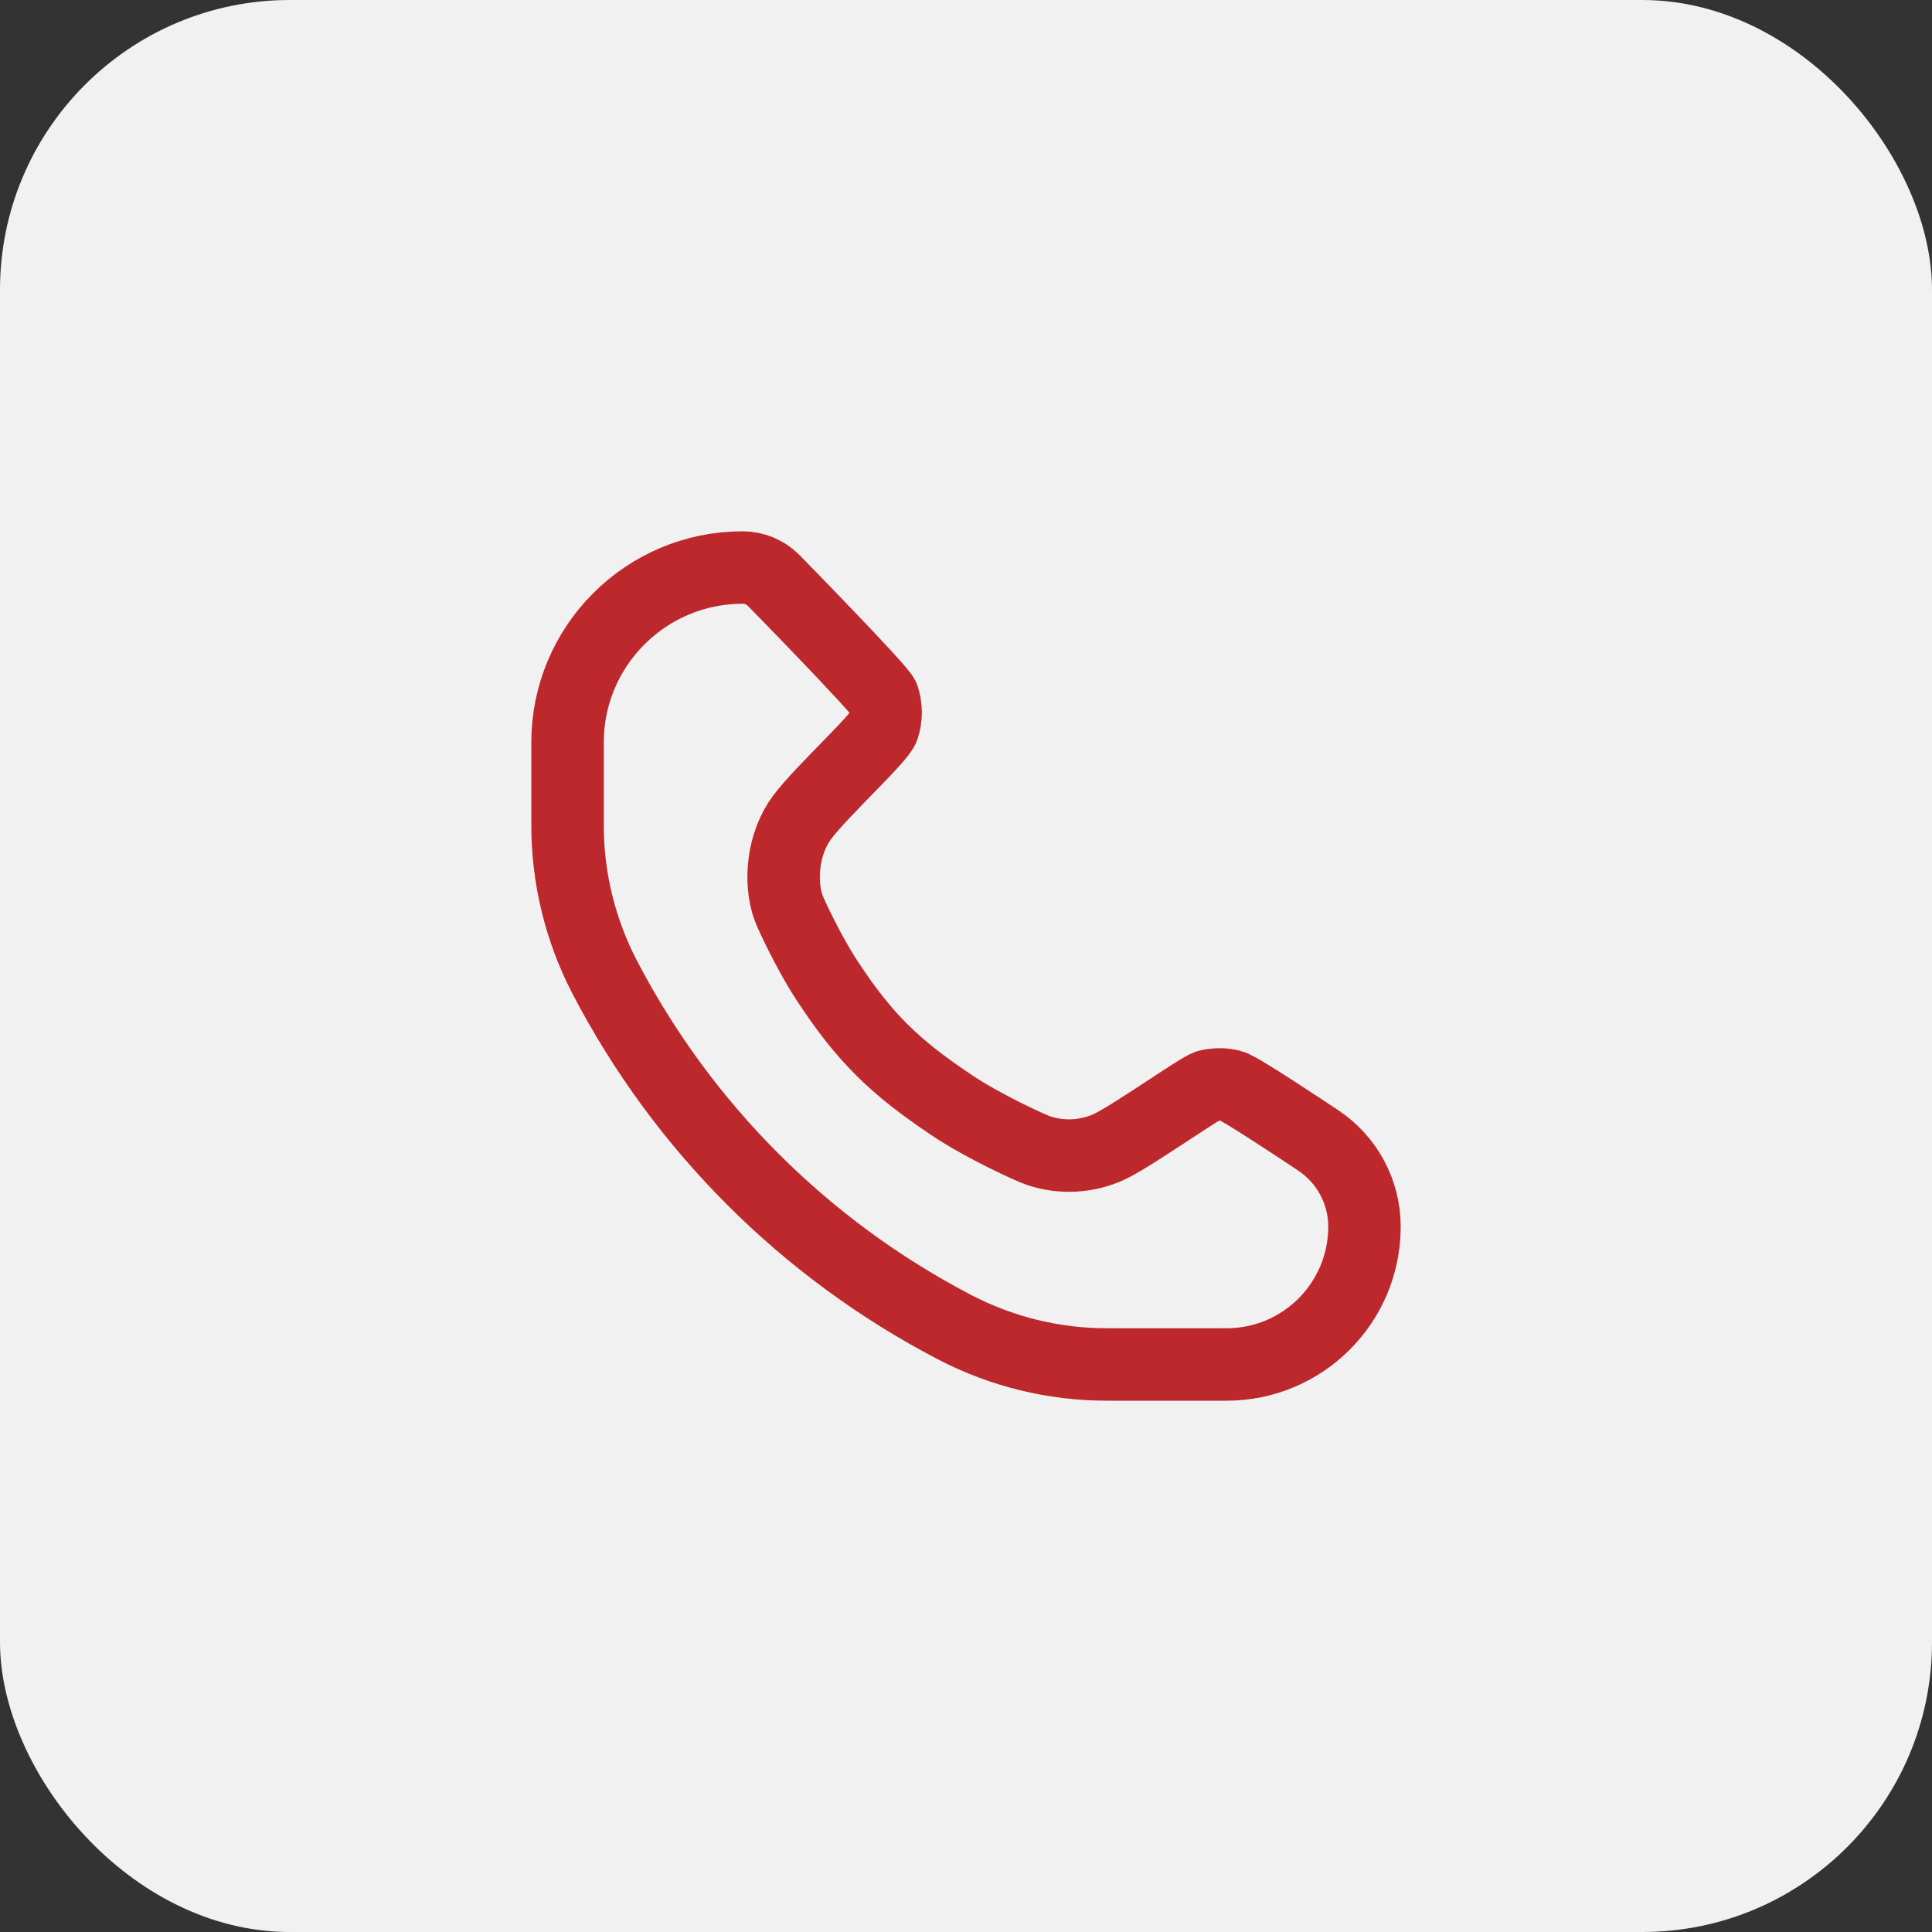
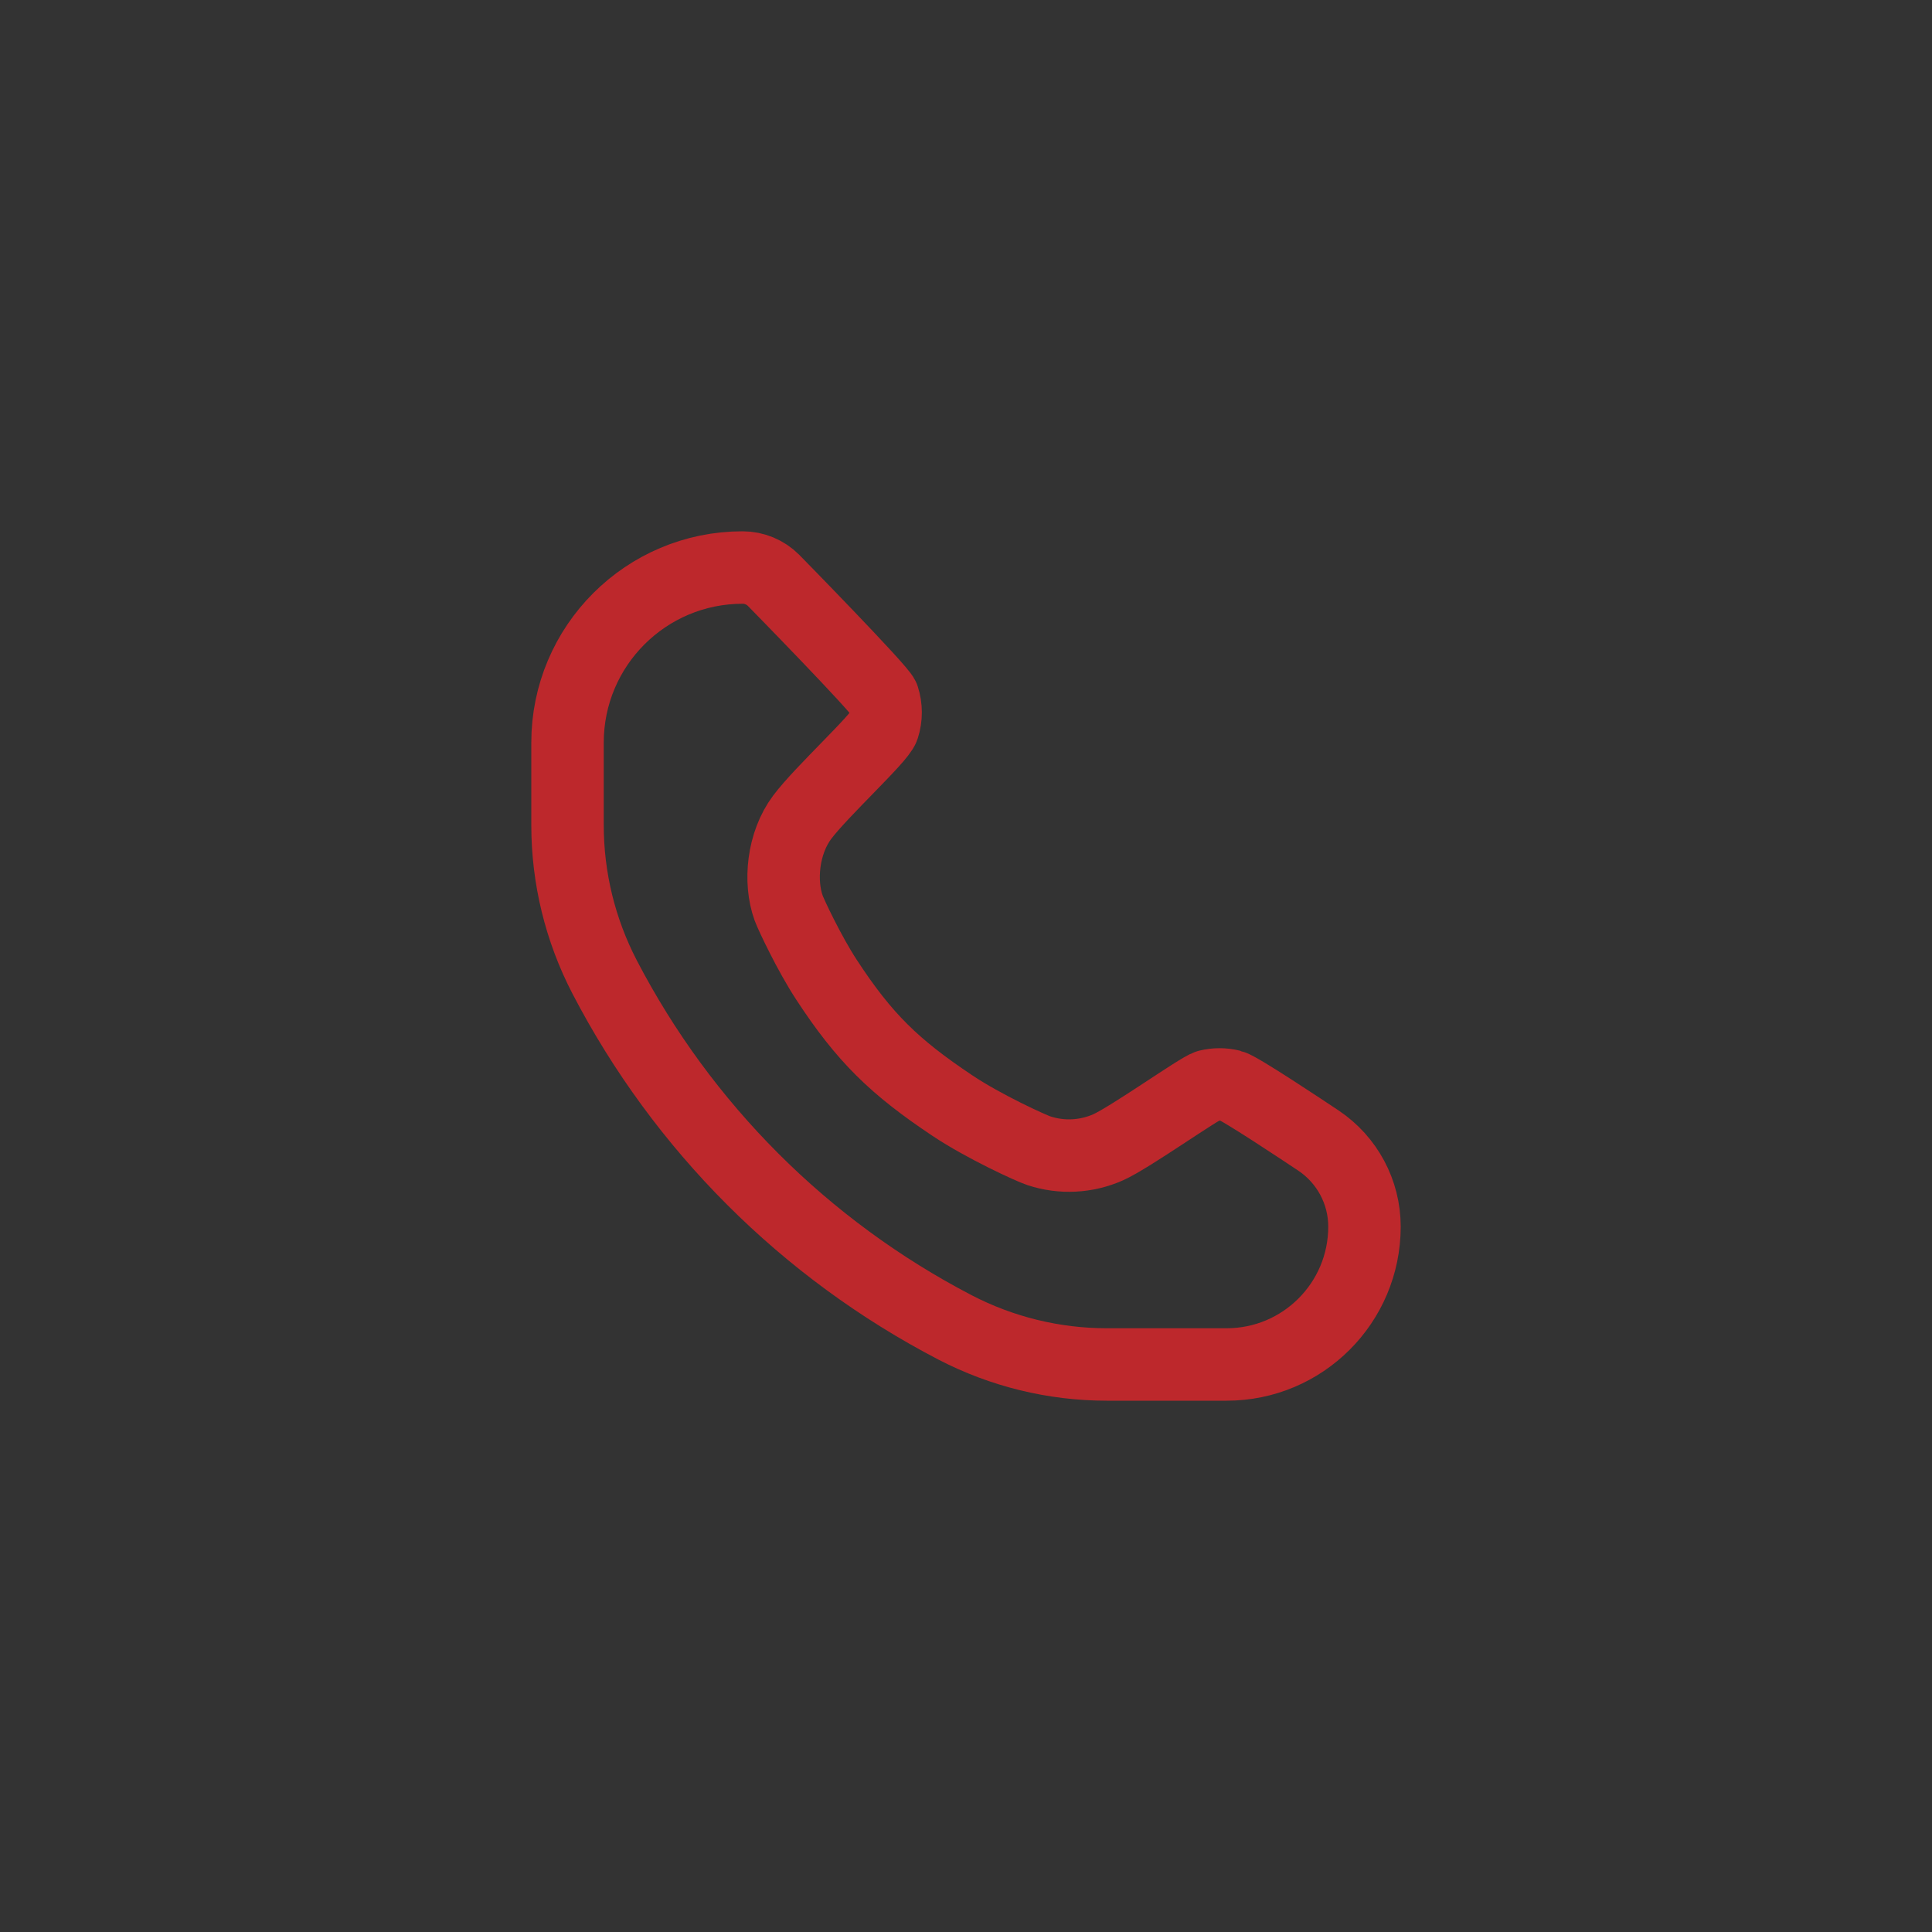
<svg xmlns="http://www.w3.org/2000/svg" width="40" height="40" viewBox="0 0 40 40" fill="none">
  <rect x="0" y="0" width="40" height="40" fill="#333333" stroke="none" />
-   <rect width="40" height="40" rx="6" fill="#F1F1F1" />
  <path d="M16.015 12.015C15.845 11.845 15.615 11.75 15.375 11.75C13.373 11.75 11.75 13.373 11.75 15.375V17.084C11.75 18.179 12.014 19.257 12.518 20.228C14.133 23.334 16.666 25.866 19.772 27.482C20.743 27.986 21.821 28.25 22.916 28.25H25.396C26.972 28.25 28.25 26.972 28.25 25.396C28.25 24.68 27.892 24.012 27.297 23.614C26.983 23.405 25.66 22.523 25.491 22.481C25.333 22.442 25.167 22.442 25.009 22.481C24.84 22.523 23.397 23.551 22.944 23.753C22.491 23.954 21.98 23.98 21.509 23.825C21.347 23.772 20.374 23.328 19.718 22.89C18.52 22.09 17.898 21.488 17.11 20.282C16.752 19.734 16.375 18.931 16.328 18.799C16.132 18.258 16.205 17.457 16.61 16.918C17.016 16.378 18.213 15.287 18.287 15.059C18.352 14.858 18.352 14.642 18.287 14.441C18.235 14.28 16.015 12.015 16.015 12.015Z" stroke="#BD282C" stroke-width="1.5" stroke-miterlimit="1.414" stroke-linejoin="round" />
</svg>